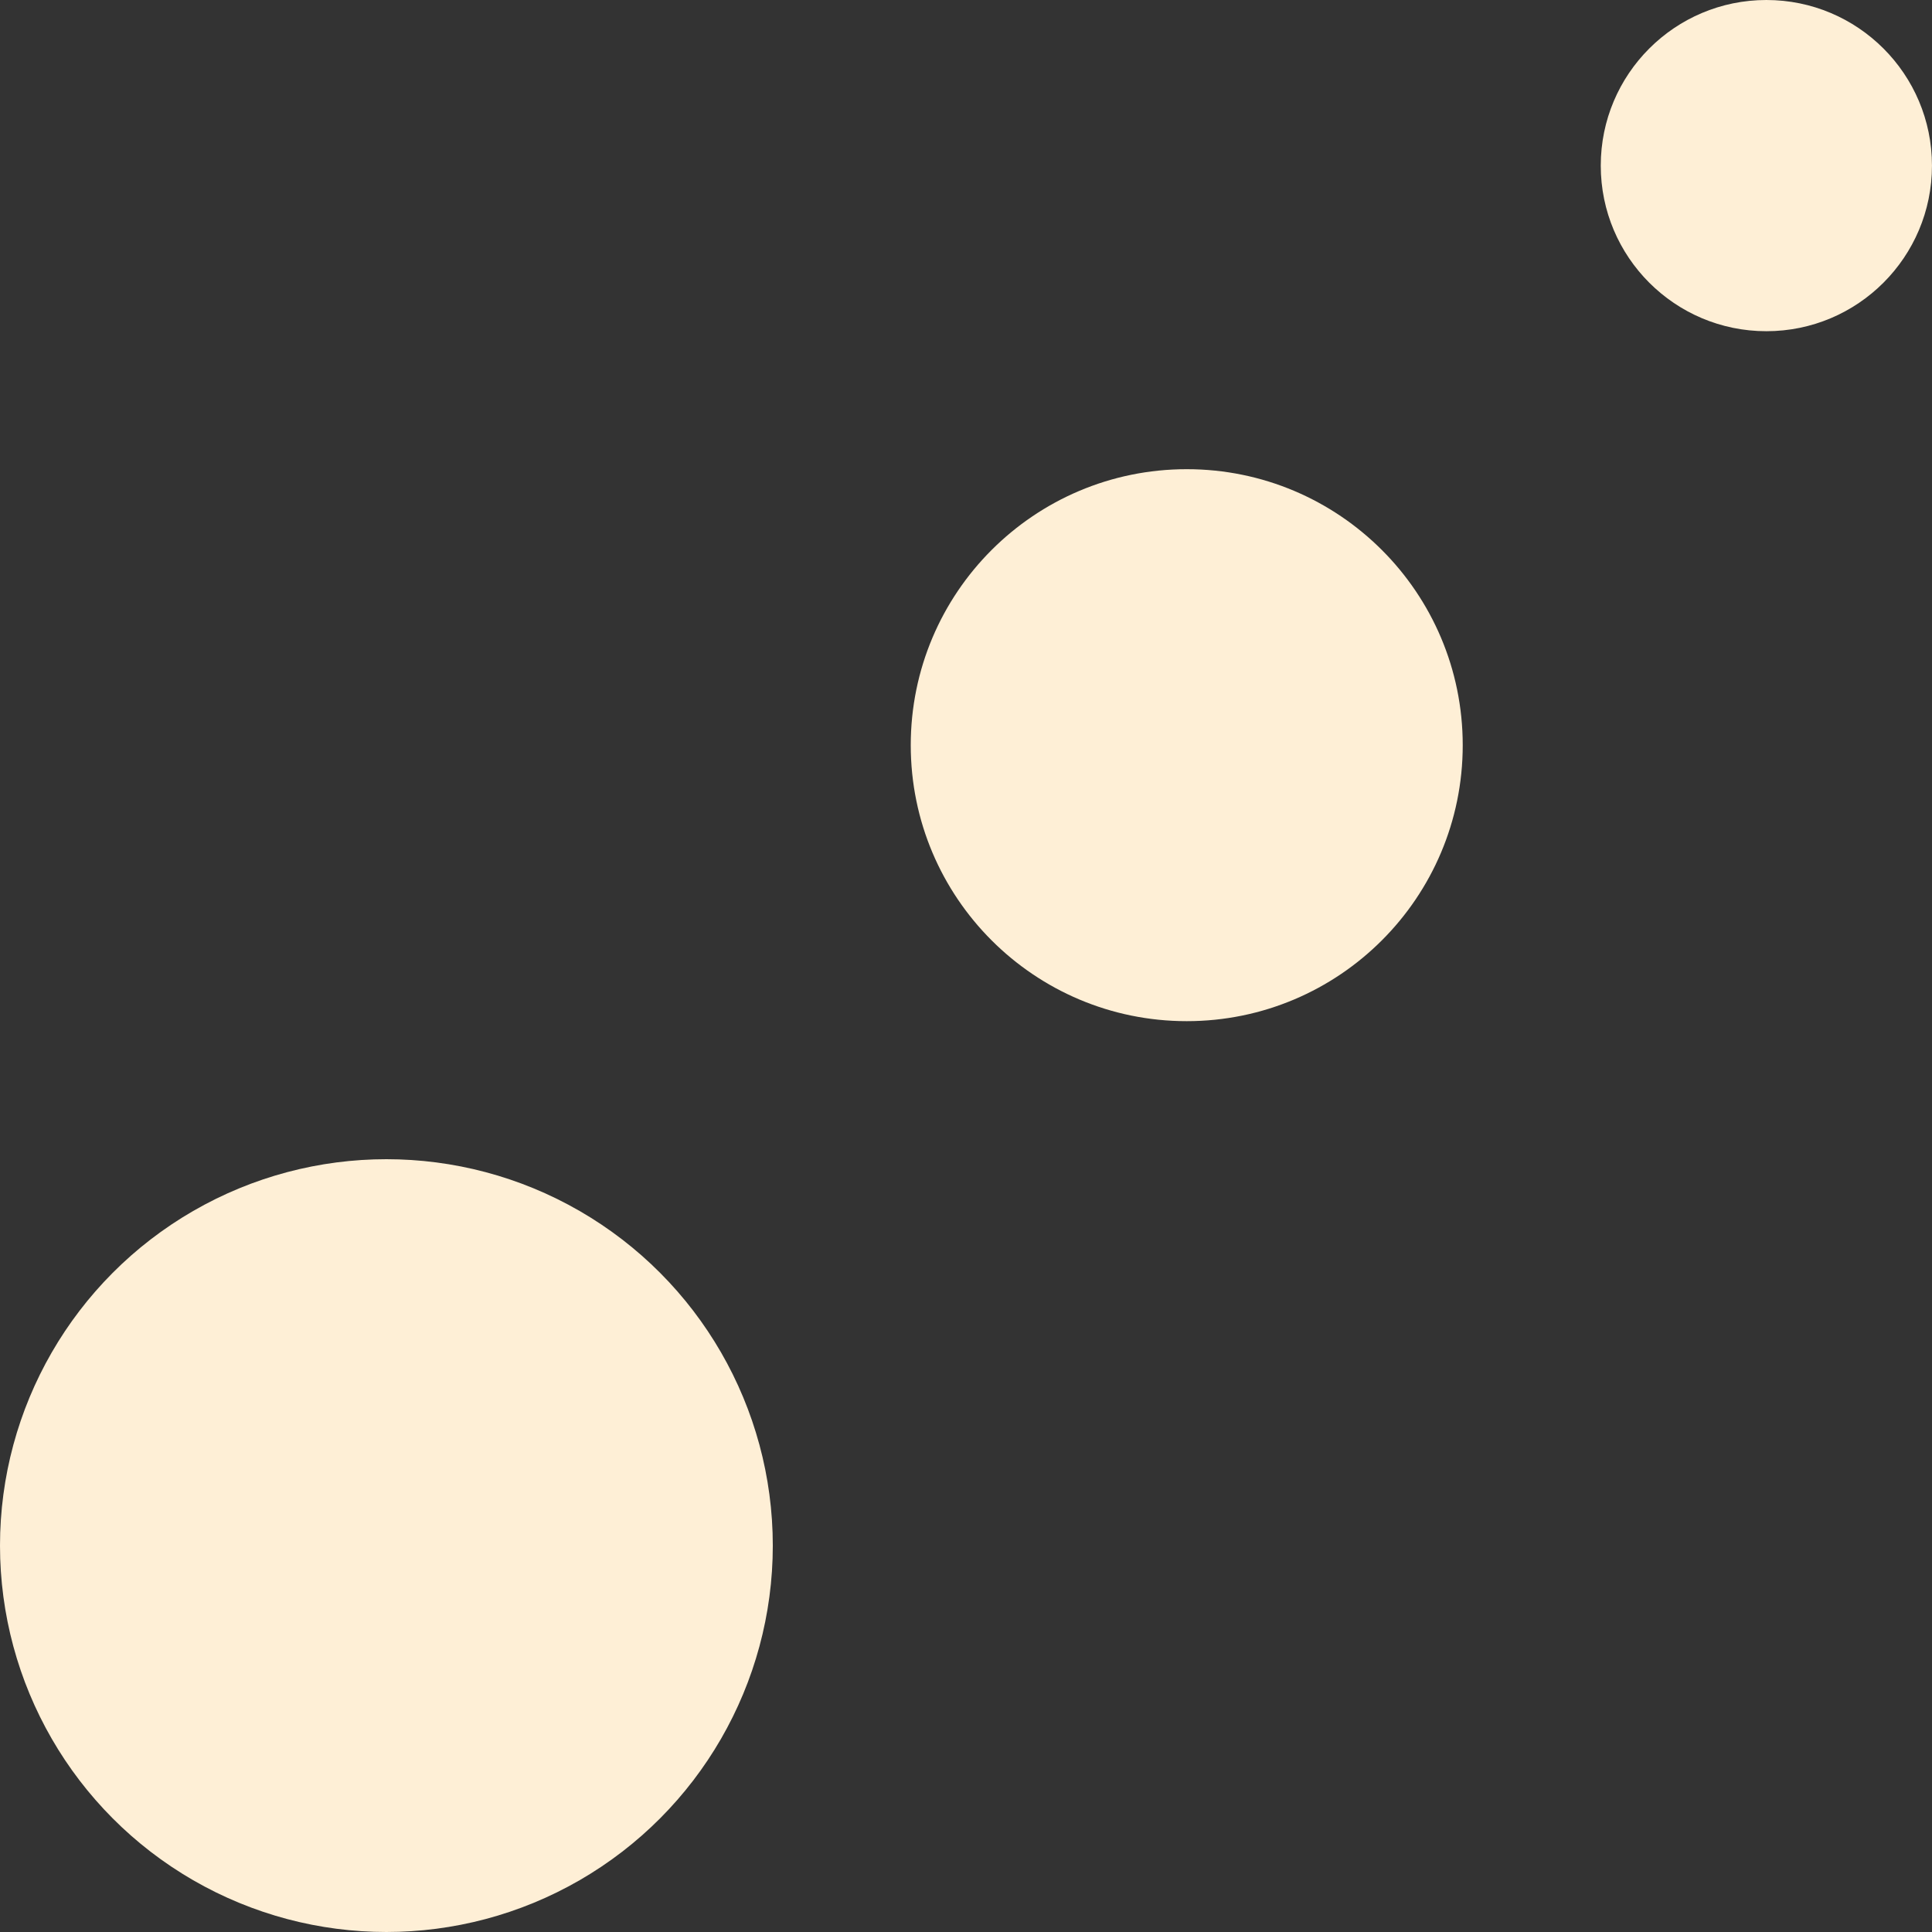
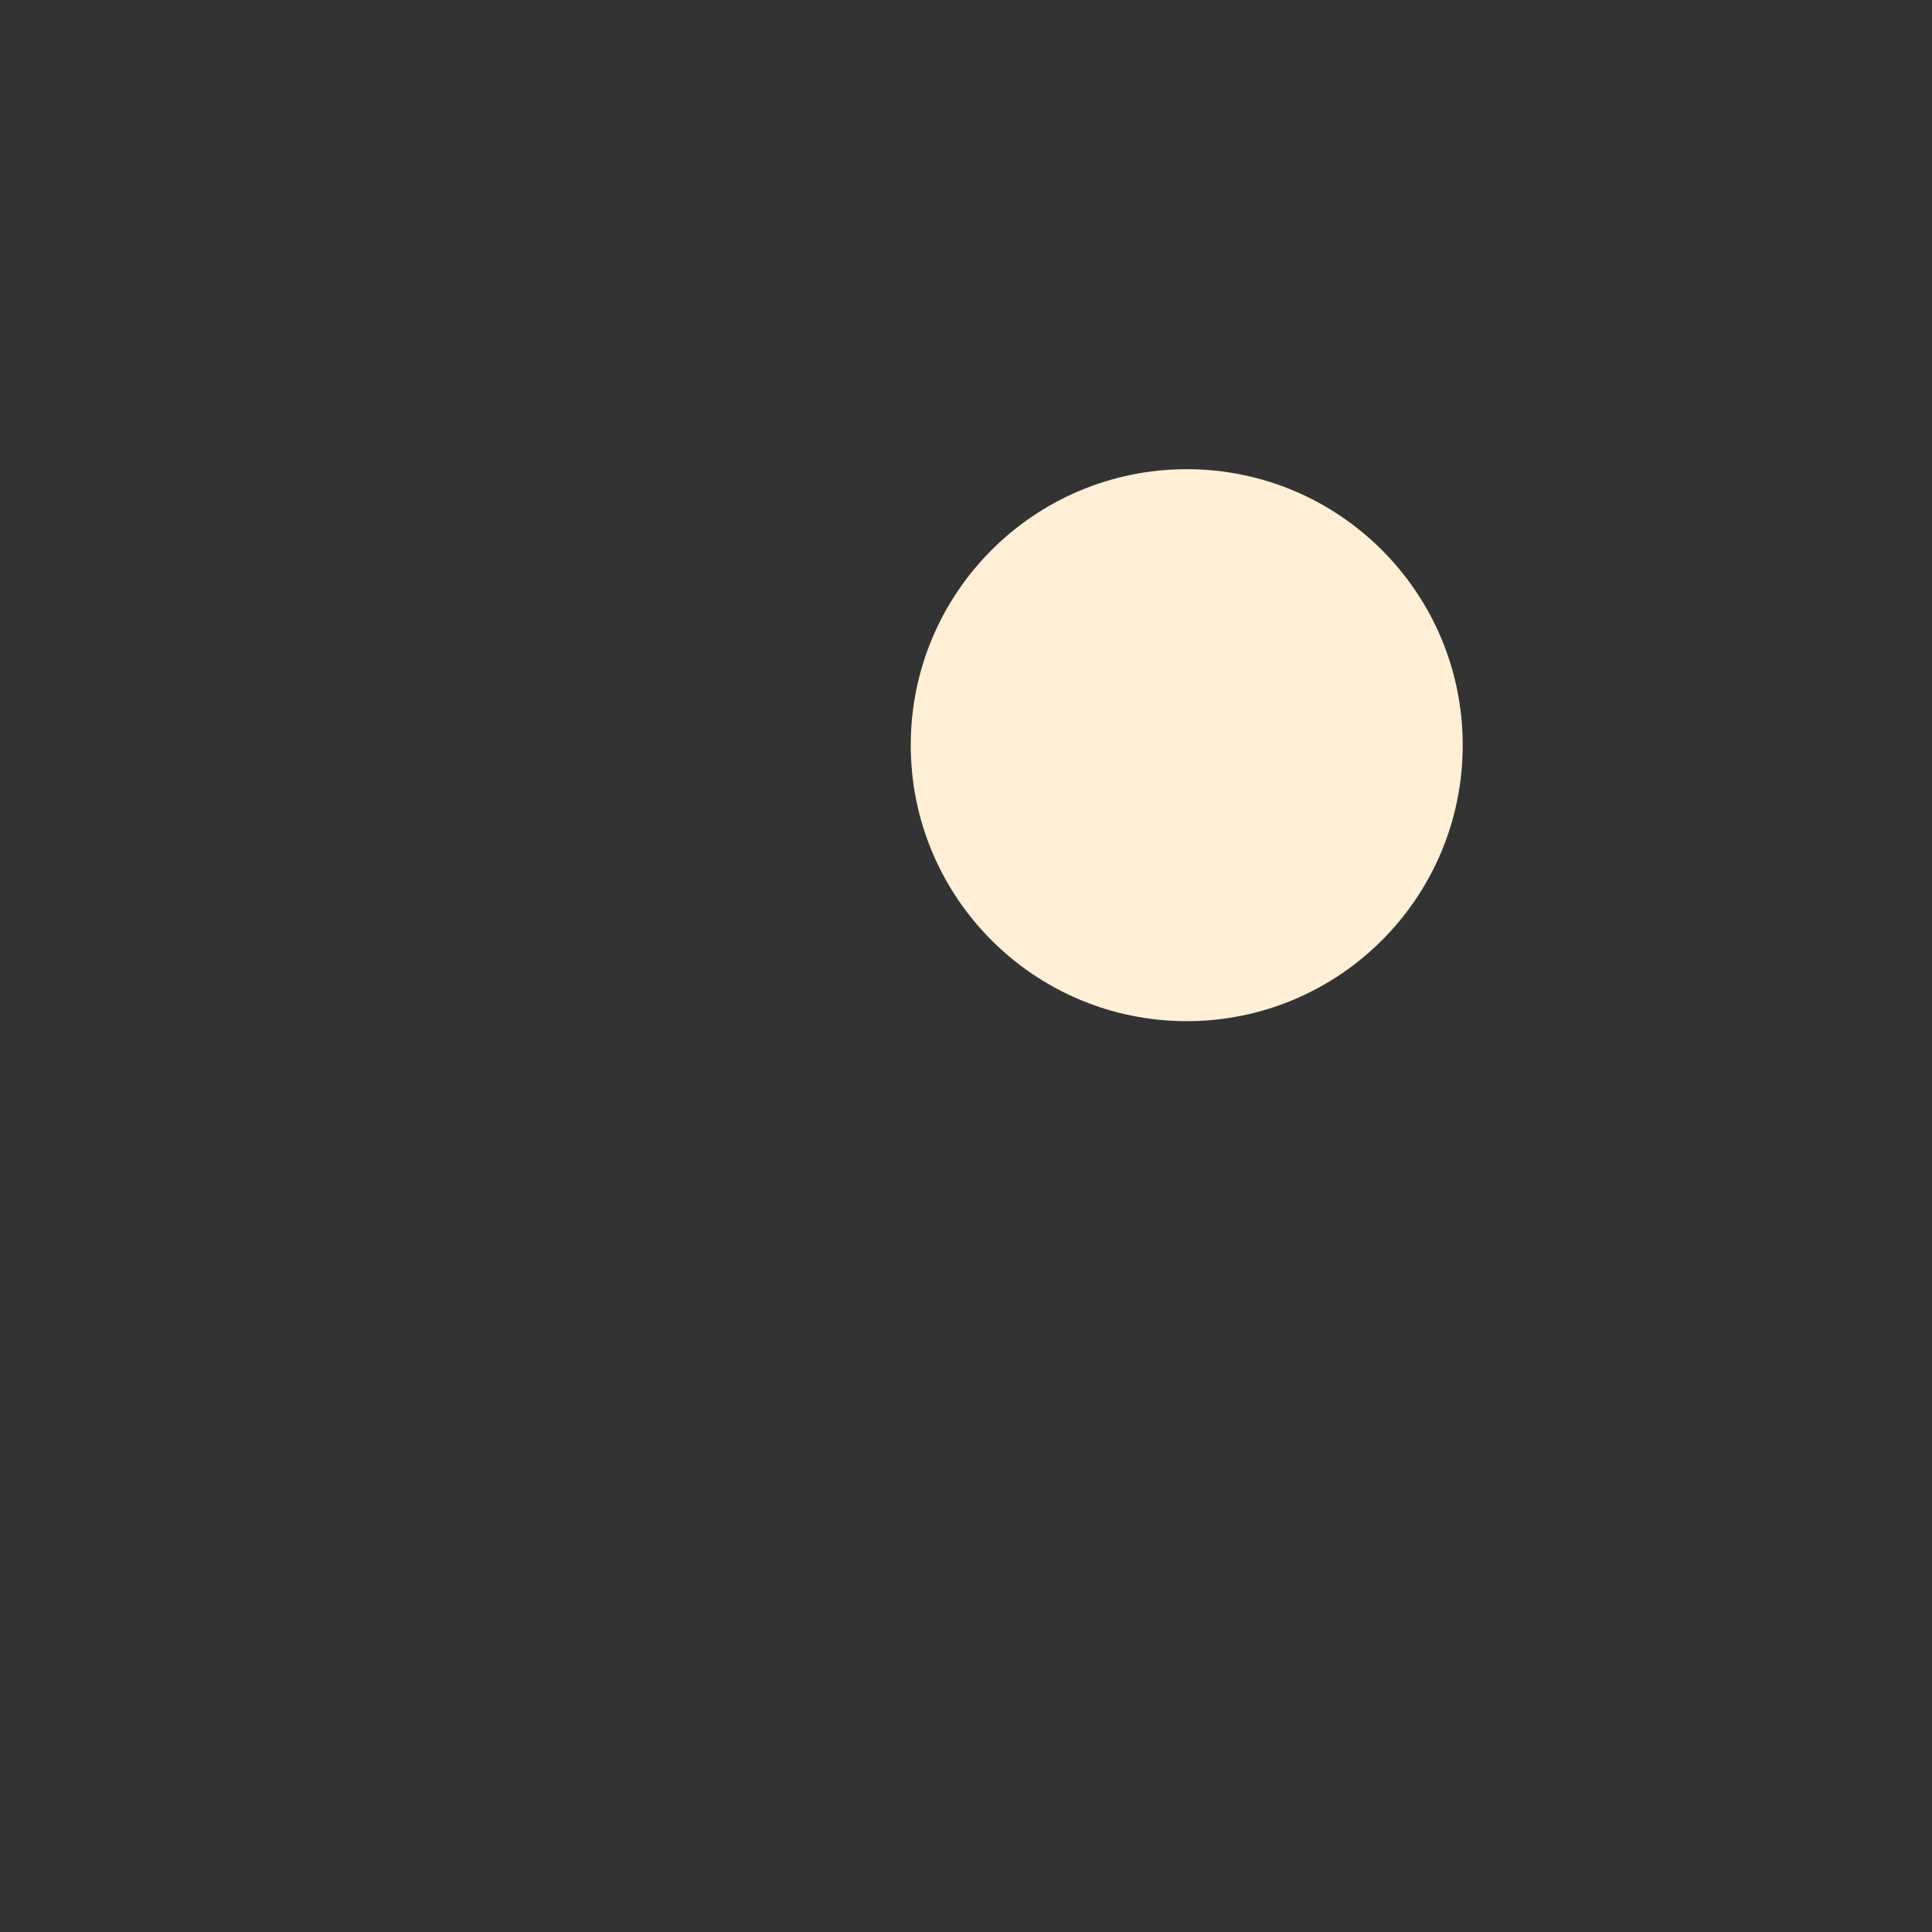
<svg xmlns="http://www.w3.org/2000/svg" width="67" height="67" viewBox="0 0 67 67" fill="none">
  <rect x="0" y="0" width="67" height="67" fill="#333333" stroke="none" />
-   <circle cx="5.743" cy="5.743" r="5.743" transform="matrix(-1 0 0 1 66.999 0)" fill="#FEEFD6" />
  <circle cx="9.571" cy="9.571" r="9.571" transform="matrix(-1 0 0 1 50.726 16.271)" fill="#FEEFD6" />
-   <circle cx="13.4" cy="13.4" r="13.4" transform="matrix(-1 0 0 1 26.8 40.2)" fill="#FEEFD6" />
</svg>